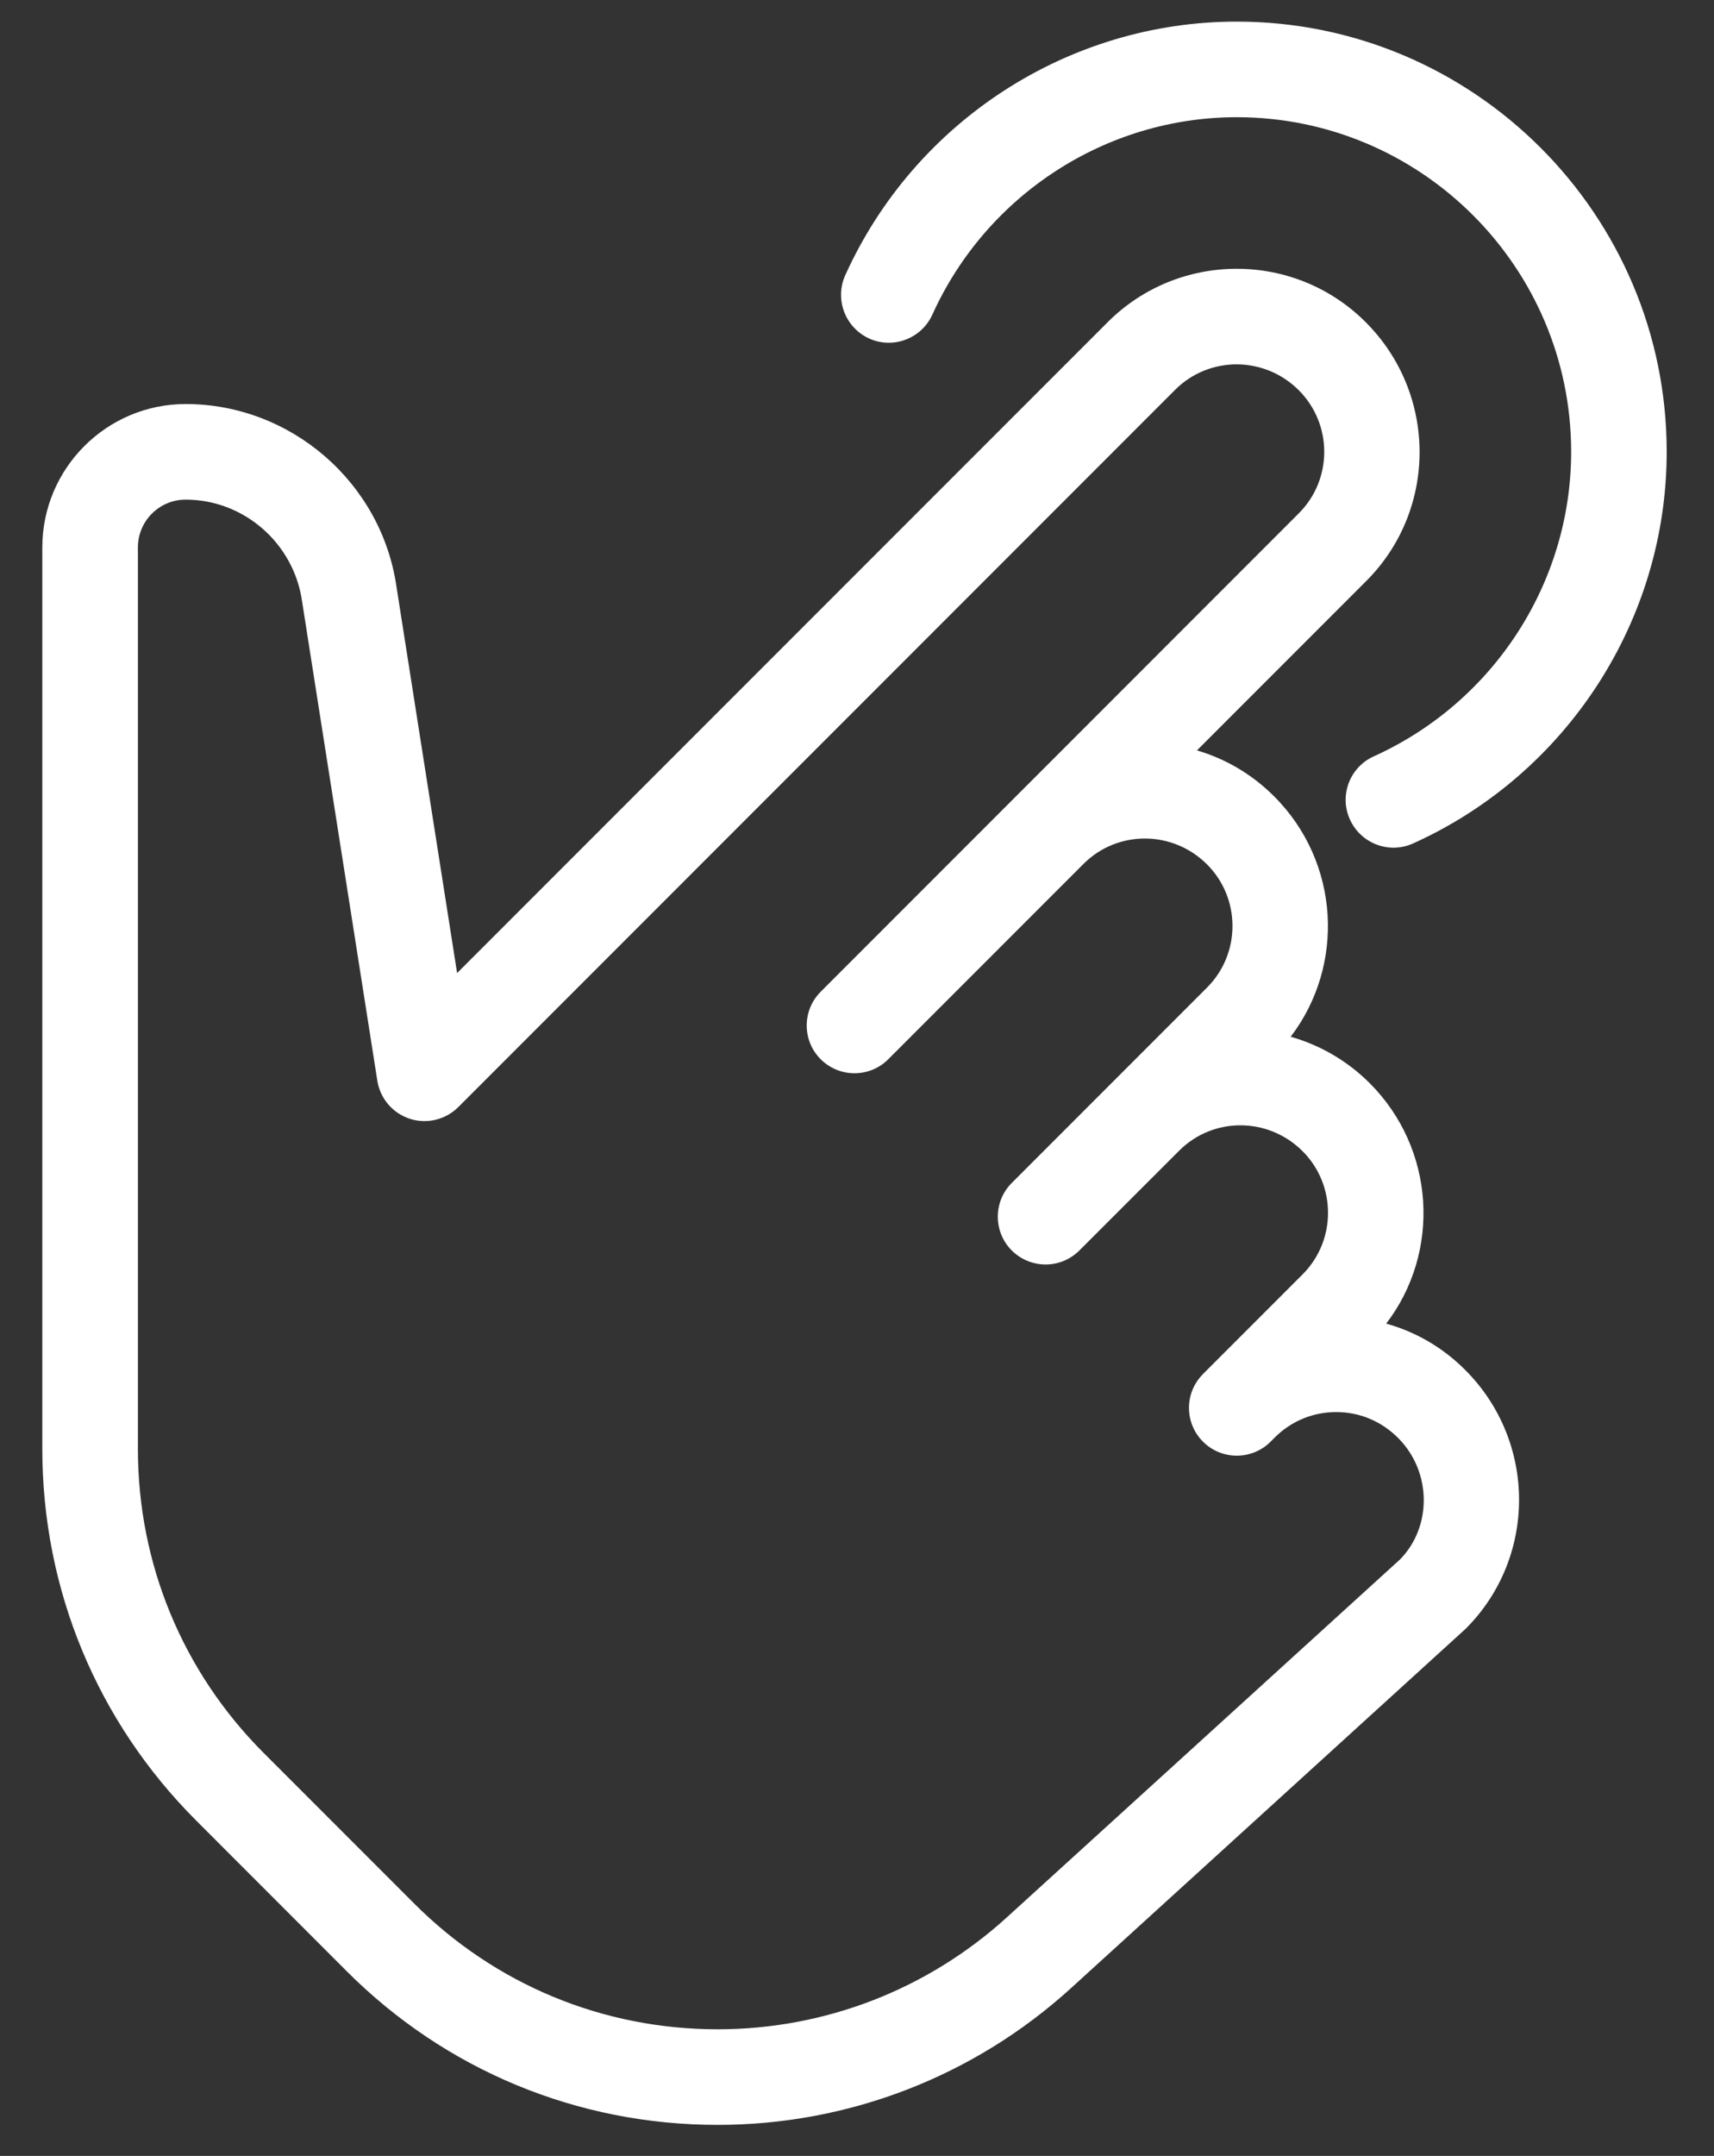
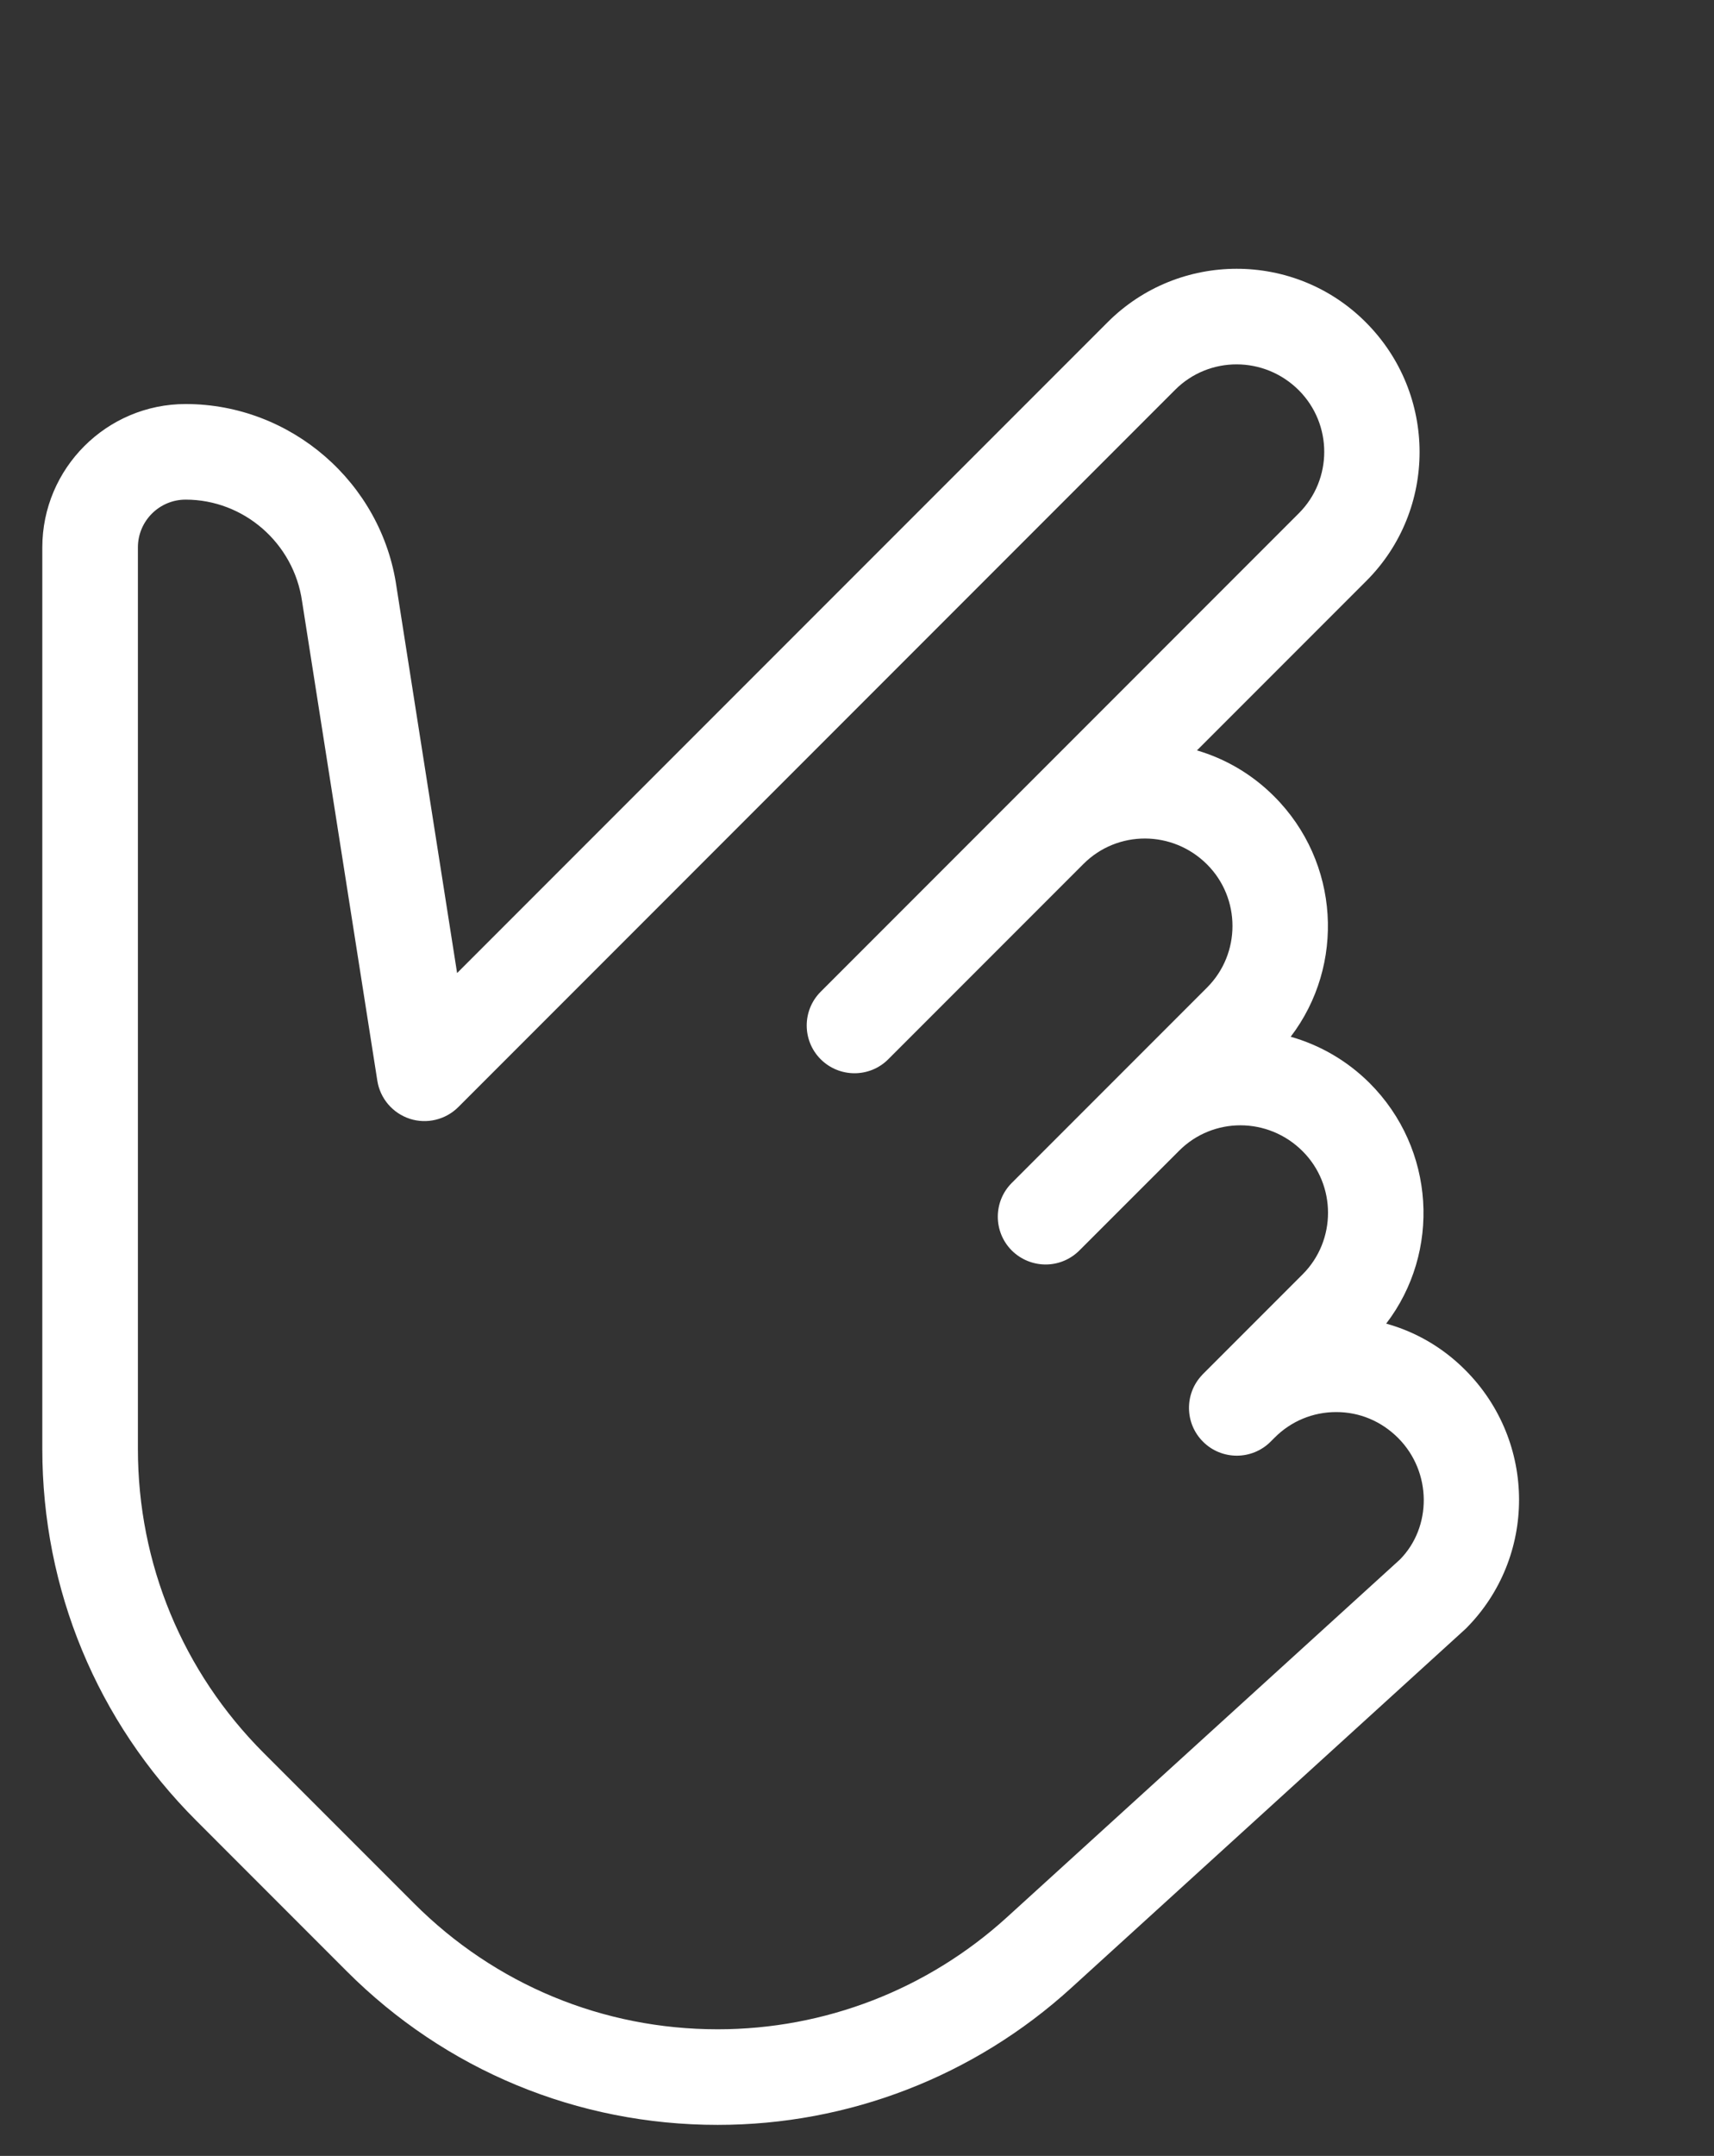
<svg xmlns="http://www.w3.org/2000/svg" width="35" height="44" viewBox="0 0 35 44" fill="none">
  <rect x="0" y="0" width="35" height="44" fill="#333333" stroke="none" />
  <path d="M21.869 40.577L29.931 33.24C31.383 31.789 31.385 29.424 29.919 27.959C29.455 27.494 28.899 27.178 28.306 27.014C29.424 25.555 29.312 23.45 27.968 22.105C27.504 21.643 26.948 21.327 26.356 21.159C27.471 19.699 27.361 17.594 26.017 16.252C25.562 15.797 25.02 15.485 24.442 15.315L27.9 11.857C29.352 10.406 29.353 8.041 27.888 6.576C26.436 5.122 24.072 5.122 22.618 6.576L9.334 19.859L8.097 11.98C7.793 9.852 5.943 8.246 3.791 8.246C2.177 8.246 0.864 9.559 0.864 11.173L0.864 29.57C0.864 32.437 1.98 35.131 4.008 37.158L7.077 40.228C9.1 42.253 11.793 43.367 14.655 43.367C17.328 43.367 19.89 42.376 21.869 40.577ZM8.456 38.848L5.387 35.779C3.729 34.12 2.816 31.916 2.816 29.57L2.816 11.172C2.816 10.634 3.253 10.197 3.791 10.197C4.977 10.197 5.998 11.083 6.168 12.271L7.705 22.056C7.762 22.419 8.017 22.718 8.367 22.833C8.714 22.946 9.098 22.854 9.358 22.595L23.997 7.955C24.69 7.262 25.818 7.262 26.522 7.965C26.868 8.312 27.041 8.767 27.041 9.221C27.041 9.676 26.868 10.131 26.52 10.478L16.759 20.24C16.378 20.62 16.378 21.239 16.759 21.619C16.95 21.809 17.2 21.904 17.449 21.904C17.699 21.904 17.949 21.809 18.14 21.617L22.126 17.631C22.819 16.939 23.945 16.939 24.649 17.643C25.34 18.334 25.34 19.463 24.649 20.154L20.661 24.142C20.28 24.523 20.28 25.141 20.661 25.522C20.852 25.711 21.102 25.807 21.352 25.807C21.602 25.807 21.851 25.711 22.042 25.52L24.078 23.485C24.77 22.792 25.896 22.792 26.6 23.496C27.291 24.187 27.291 25.317 26.6 26.008L24.556 28.052C24.554 28.056 24.554 28.054 24.554 28.054L24.552 28.056C24.55 28.058 24.55 28.058 24.55 28.058C24.548 28.06 24.548 28.06 24.548 28.06L24.548 28.062C24.548 28.064 24.546 28.064 24.546 28.064C24.183 28.446 24.191 29.051 24.566 29.424C24.946 29.804 25.564 29.804 25.945 29.424L26.029 29.34C26.364 29.004 26.811 28.819 27.285 28.819C27.76 28.819 28.204 29.002 28.552 29.35C29.242 30.044 29.241 31.168 28.585 31.83L20.556 39.135C18.938 40.604 16.843 41.416 14.655 41.416C12.314 41.416 10.113 40.505 8.456 38.848Z" fill="white" />
-   <path d="M28.858 17.213C32.001 15.793 34.034 12.655 34.034 9.221C34.034 4.38 30.095 0.441 25.254 0.441C21.82 0.441 18.682 2.474 17.26 5.617C17.201 5.748 17.174 5.885 17.174 6.019C17.174 6.39 17.389 6.745 17.748 6.909C18.239 7.13 18.817 6.911 19.039 6.421C20.146 3.975 22.585 2.392 25.254 2.392C29.02 2.392 32.083 5.456 32.083 9.221C32.083 11.891 30.501 14.33 28.054 15.436C27.562 15.656 27.342 16.236 27.566 16.726C27.789 17.217 28.366 17.436 28.858 17.213Z" fill="white" />
</svg>